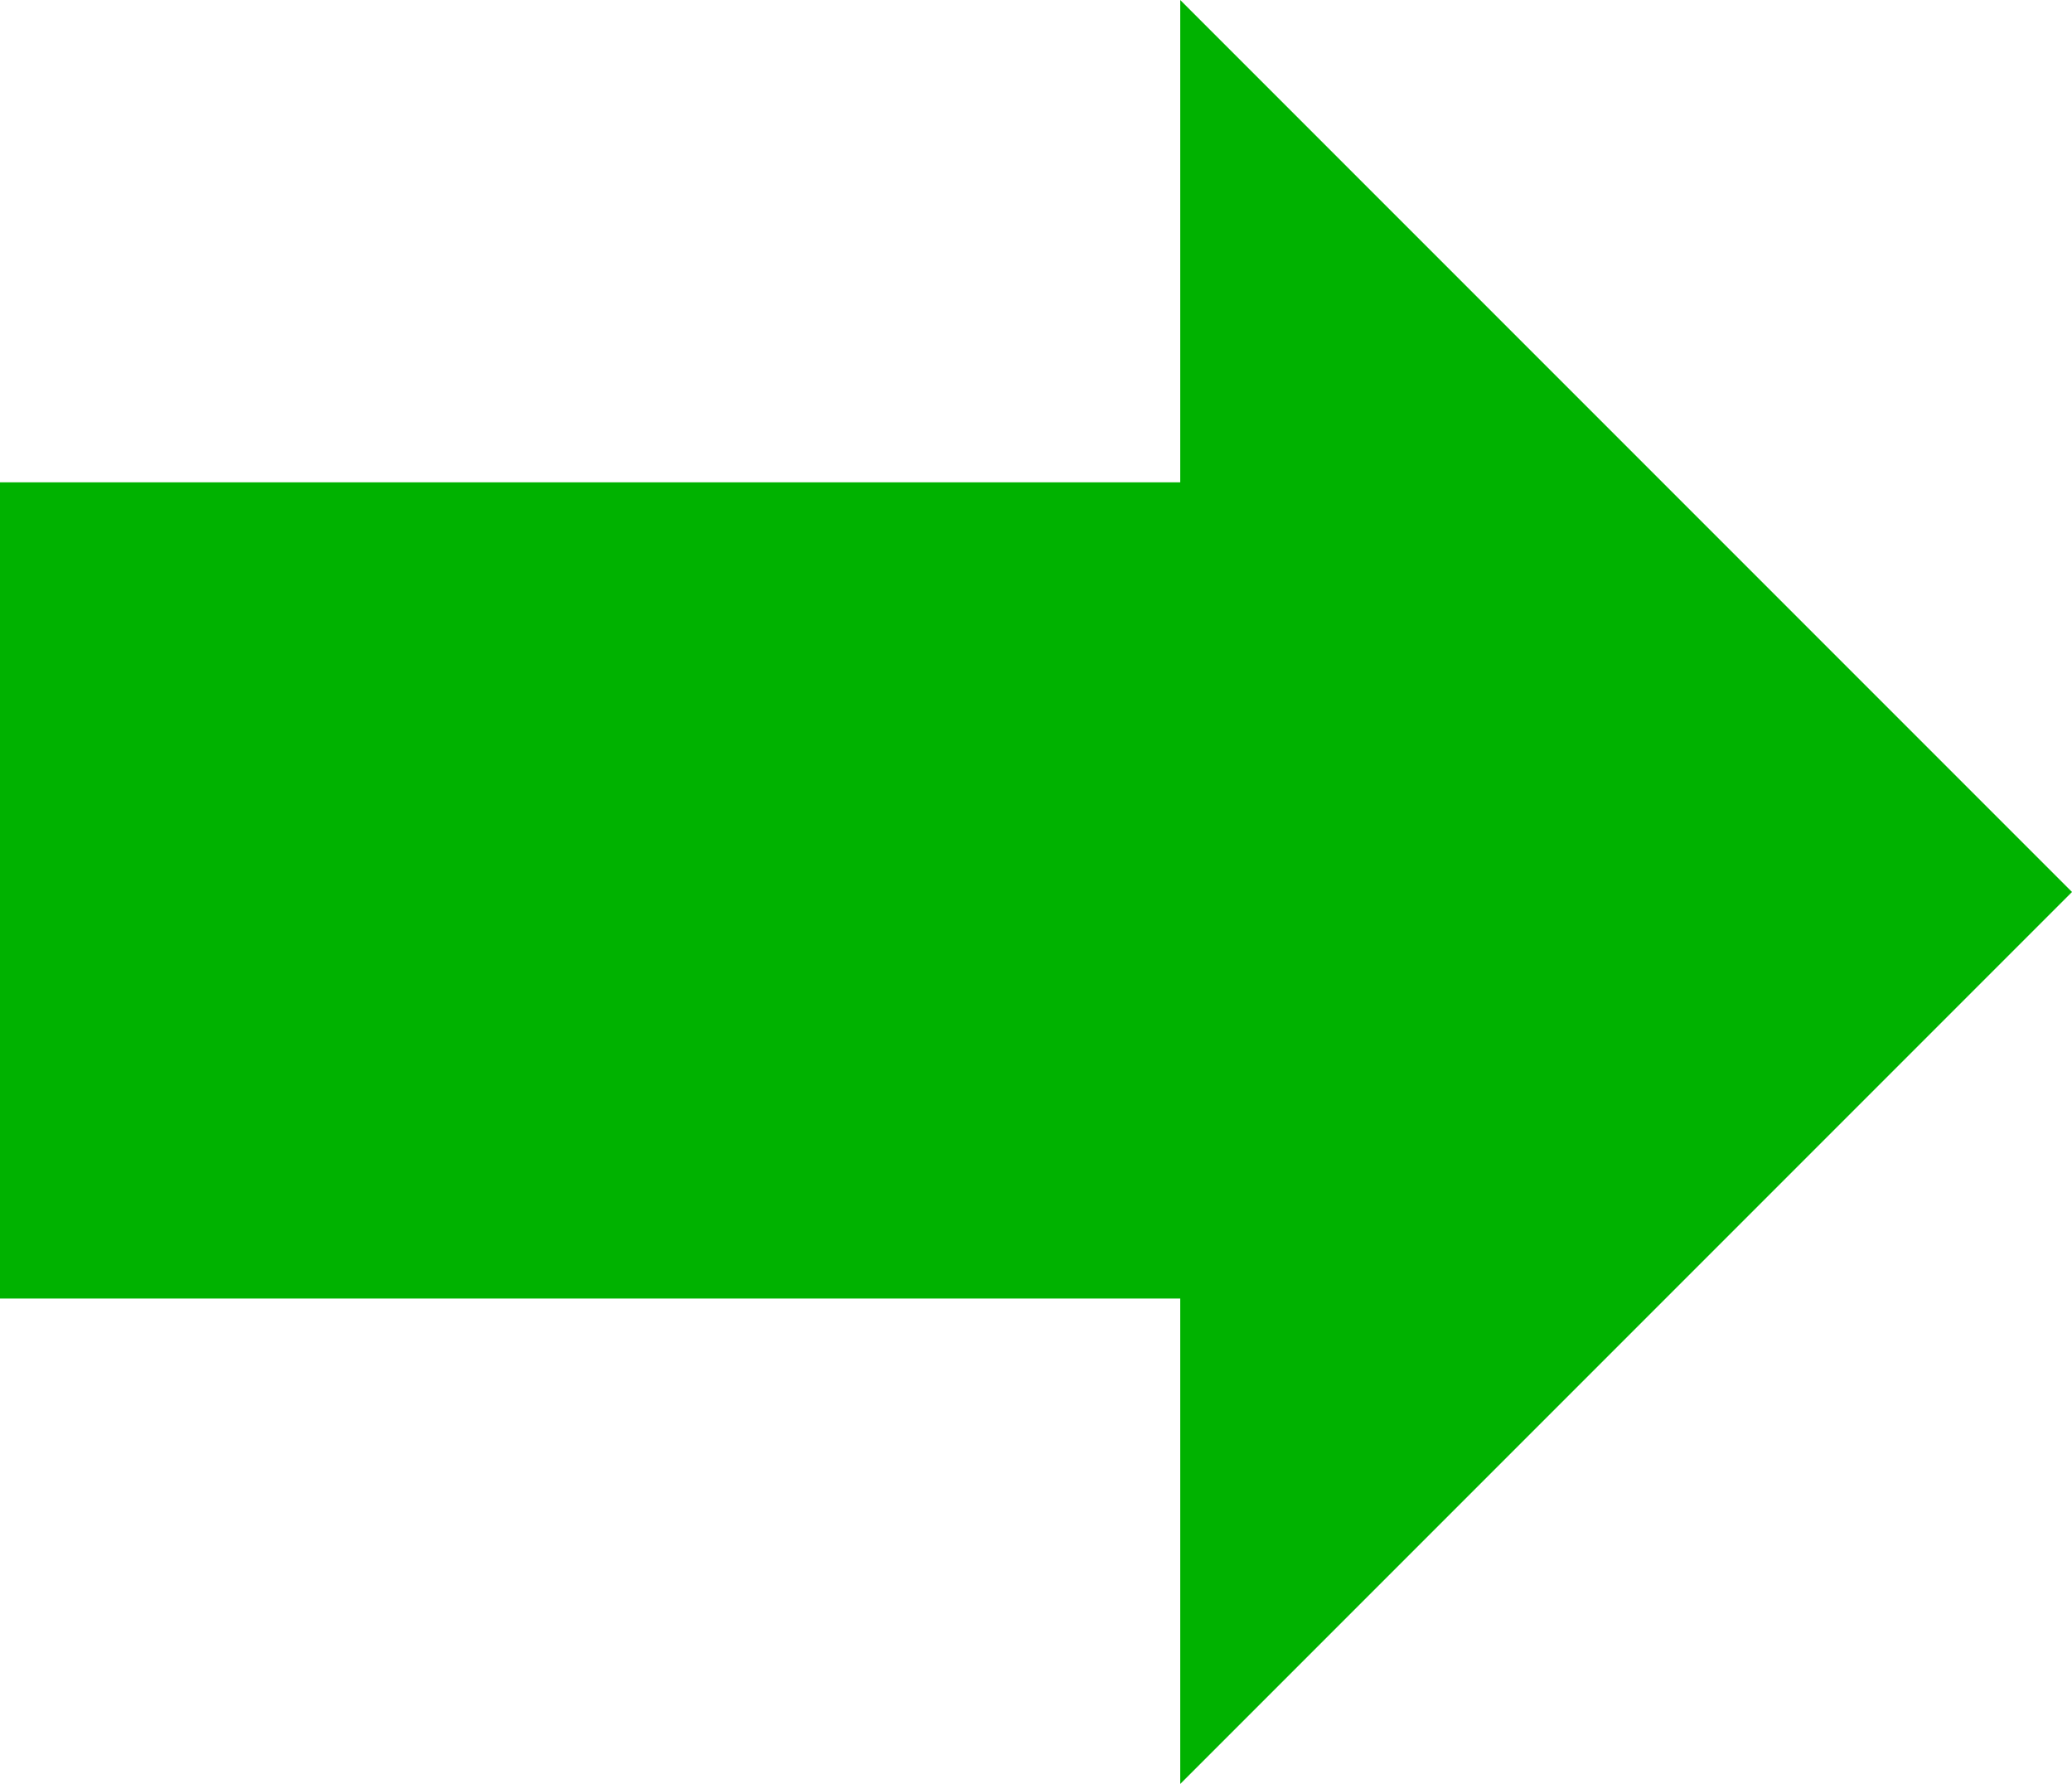
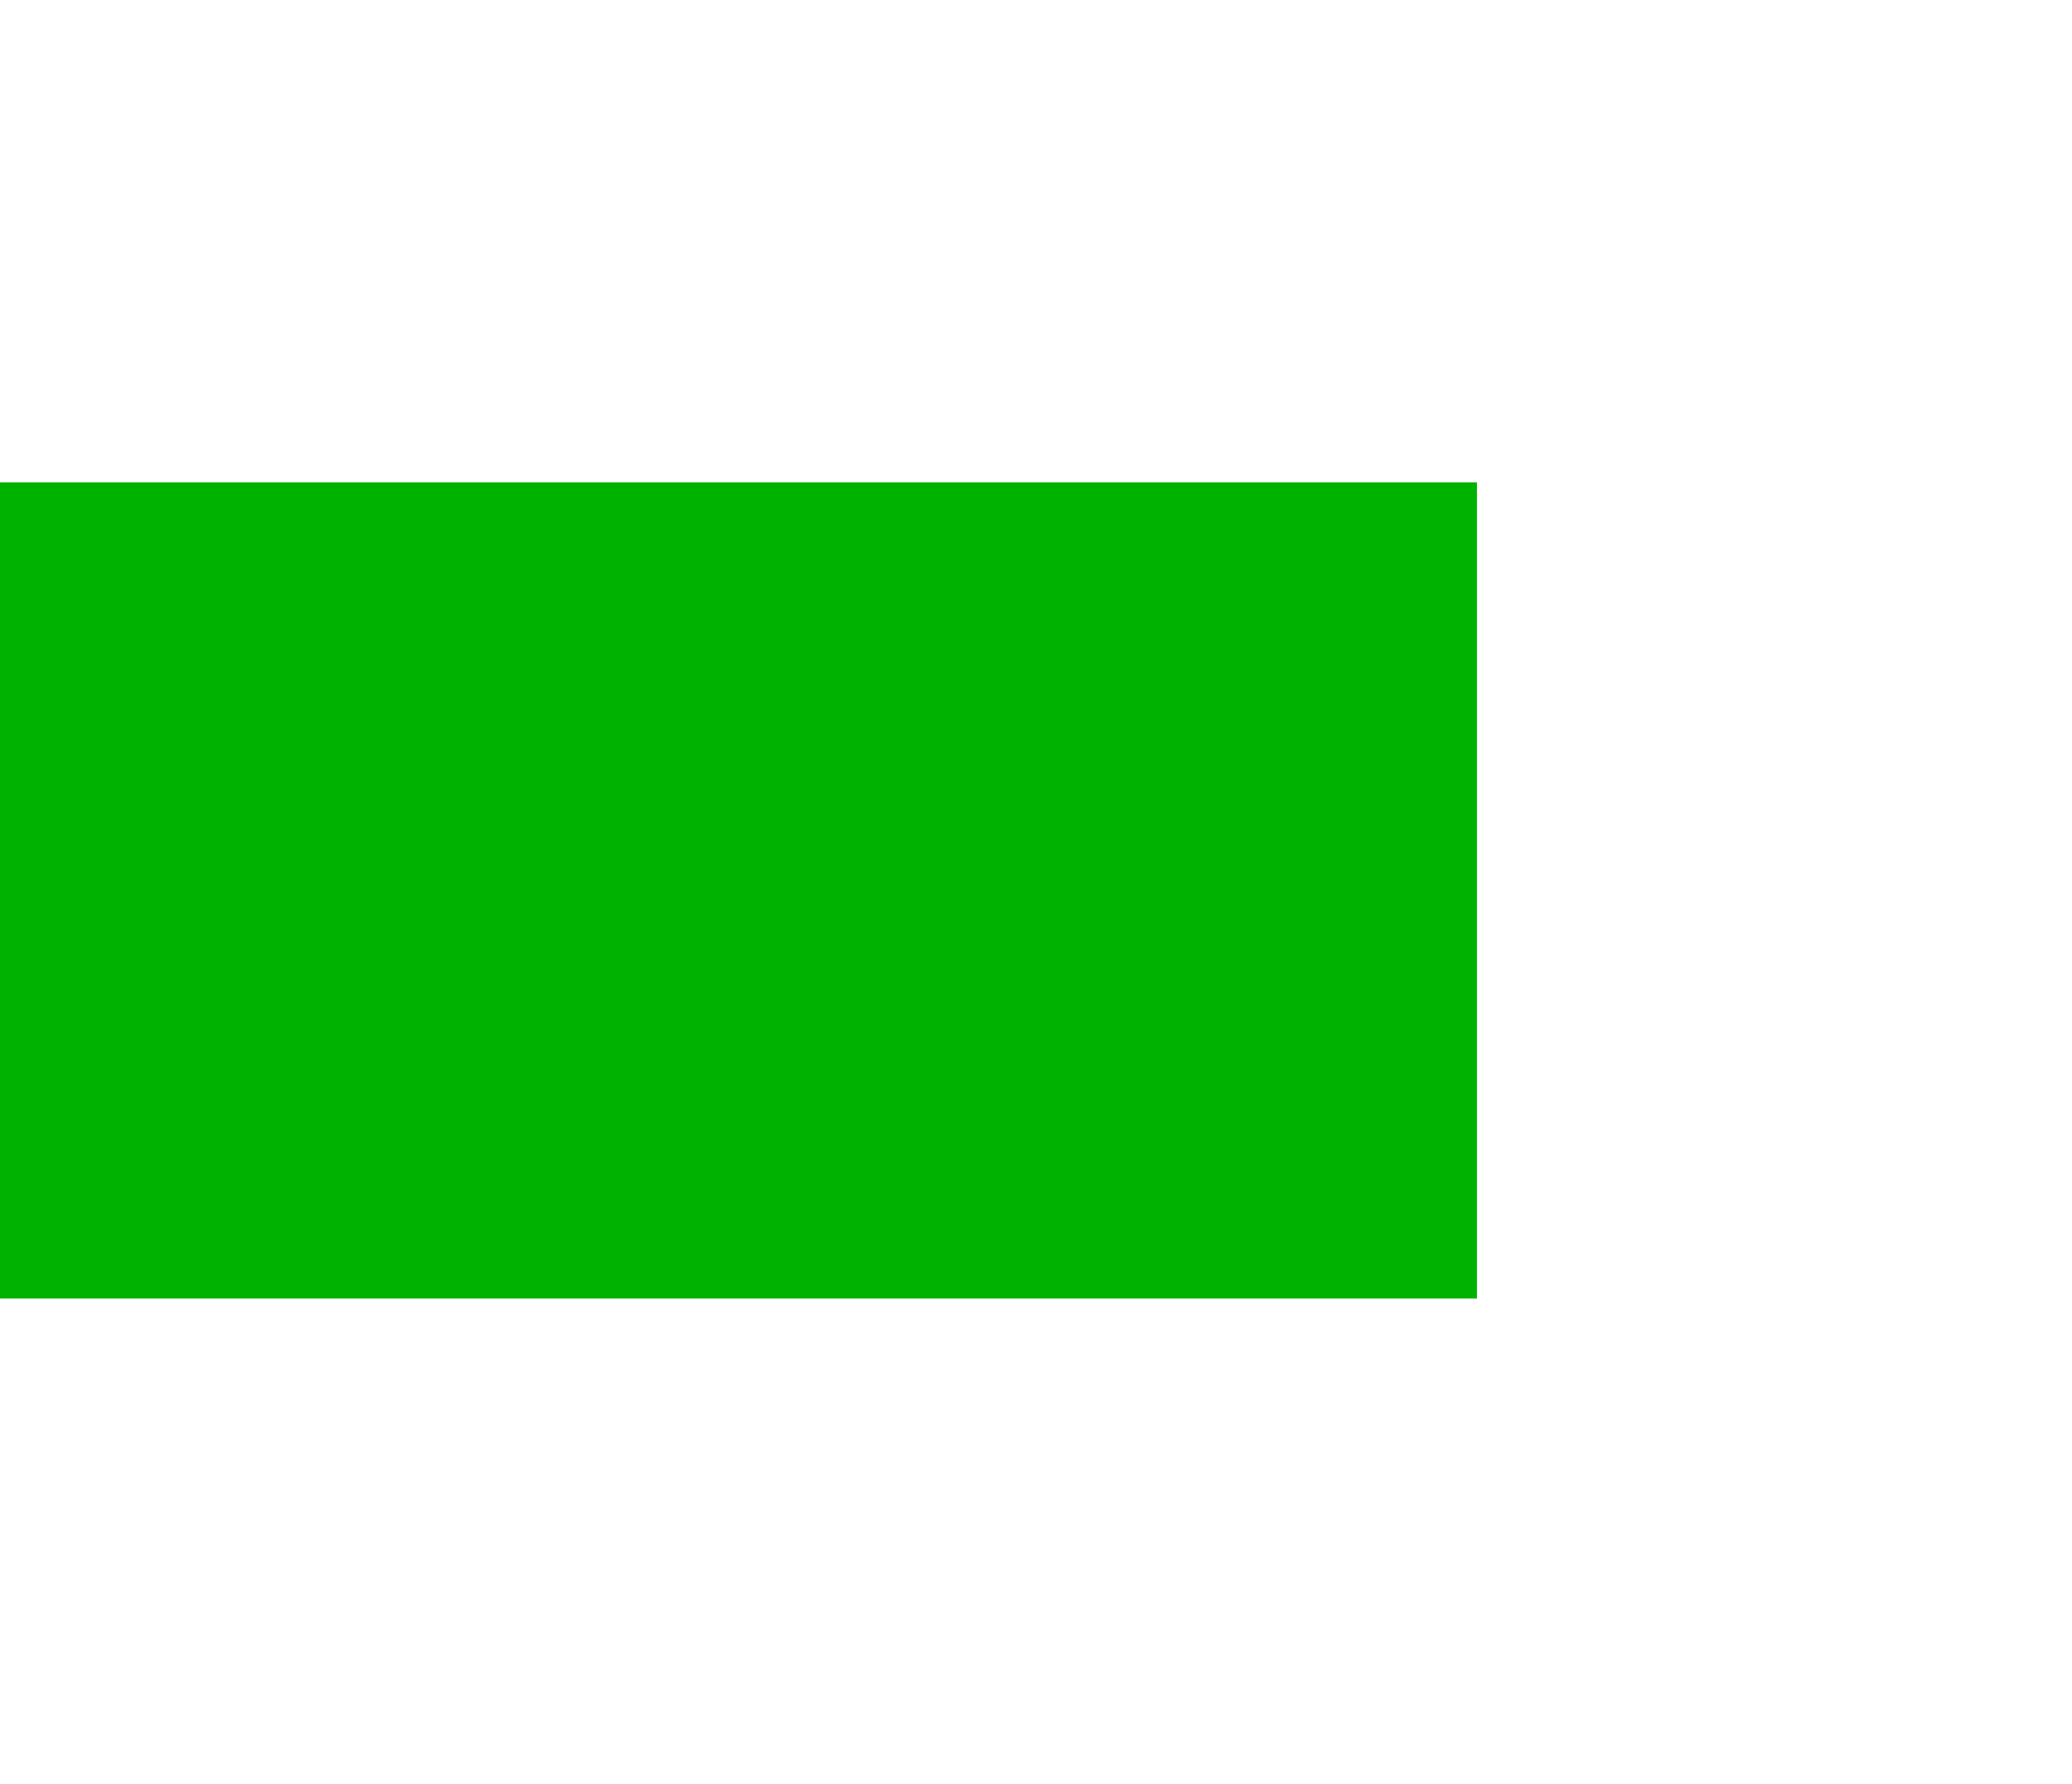
<svg xmlns="http://www.w3.org/2000/svg" id="그룹_20537" data-name="그룹 20537" width="54.127" height="46.591" viewBox="0 0 54.127 46.591">
  <rect id="사각형_32453" data-name="사각형 32453" width="38.583" height="21.317" transform="translate(0 12.597)" fill="#00b200" />
-   <path id="패스_1289" data-name="패스 1289" d="M32.945,0V32.945H0Z" transform="translate(7.536 23.296) rotate(-45)" fill="#00b200" />
</svg>